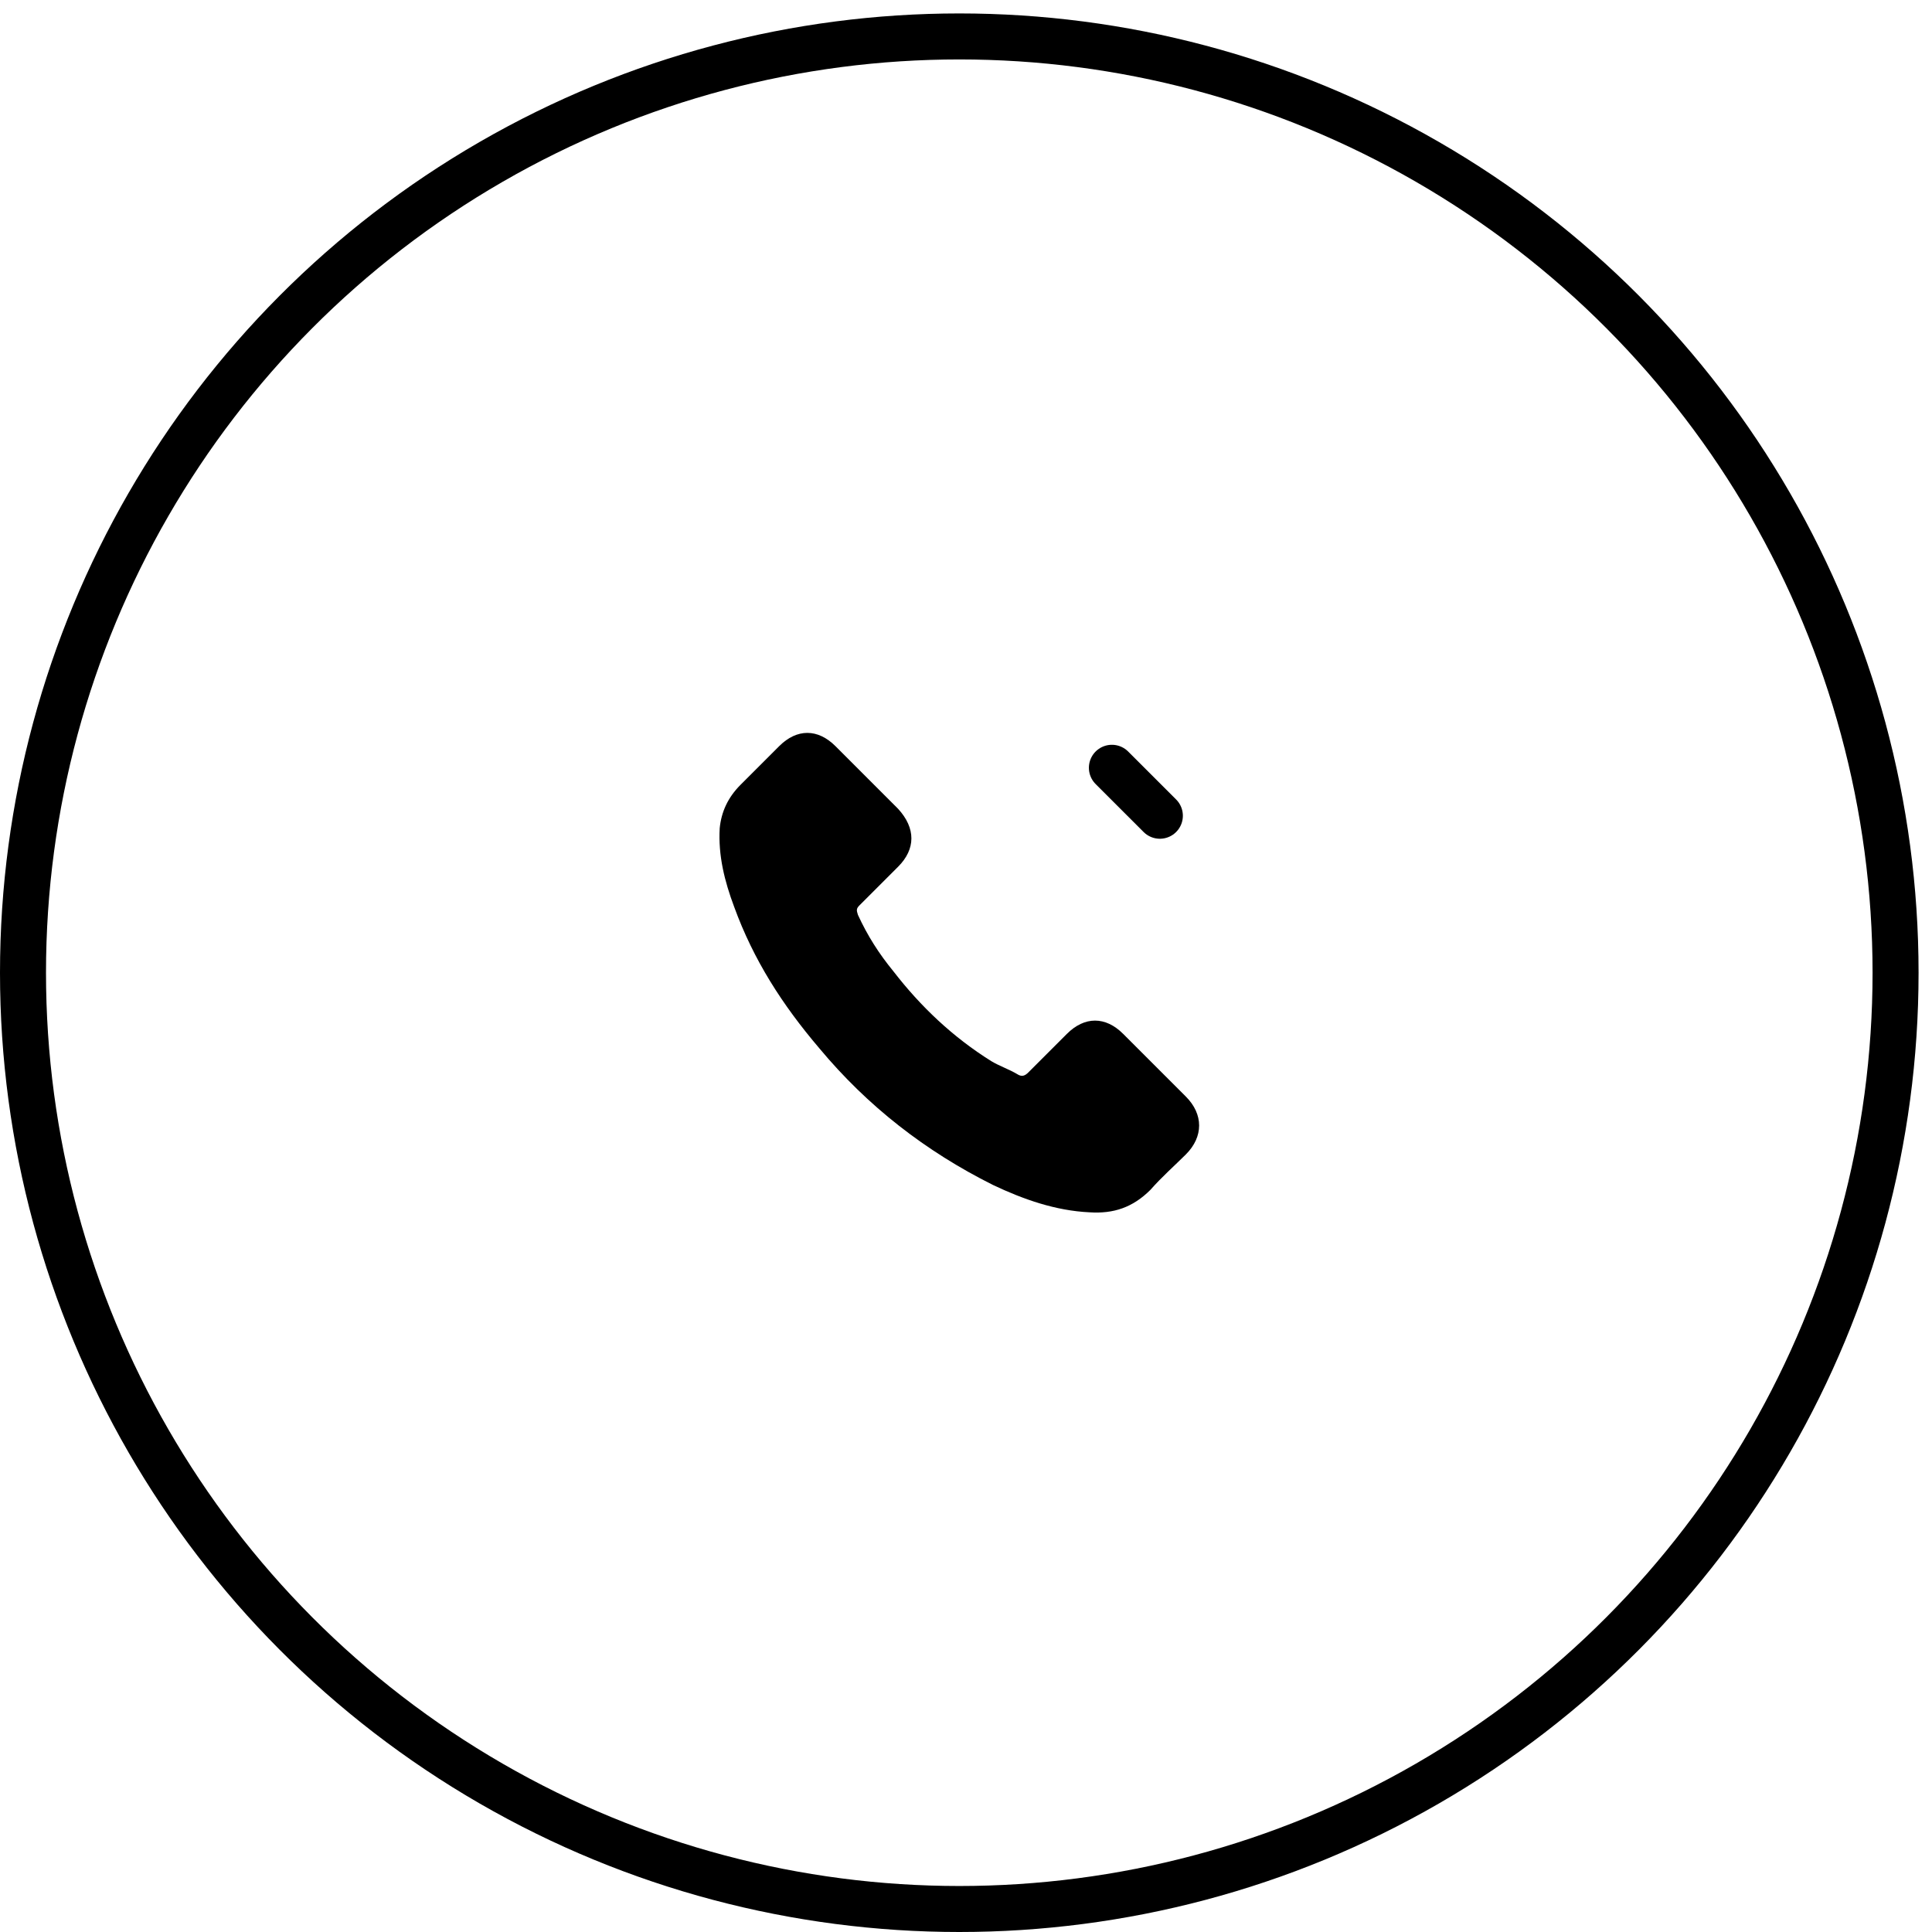
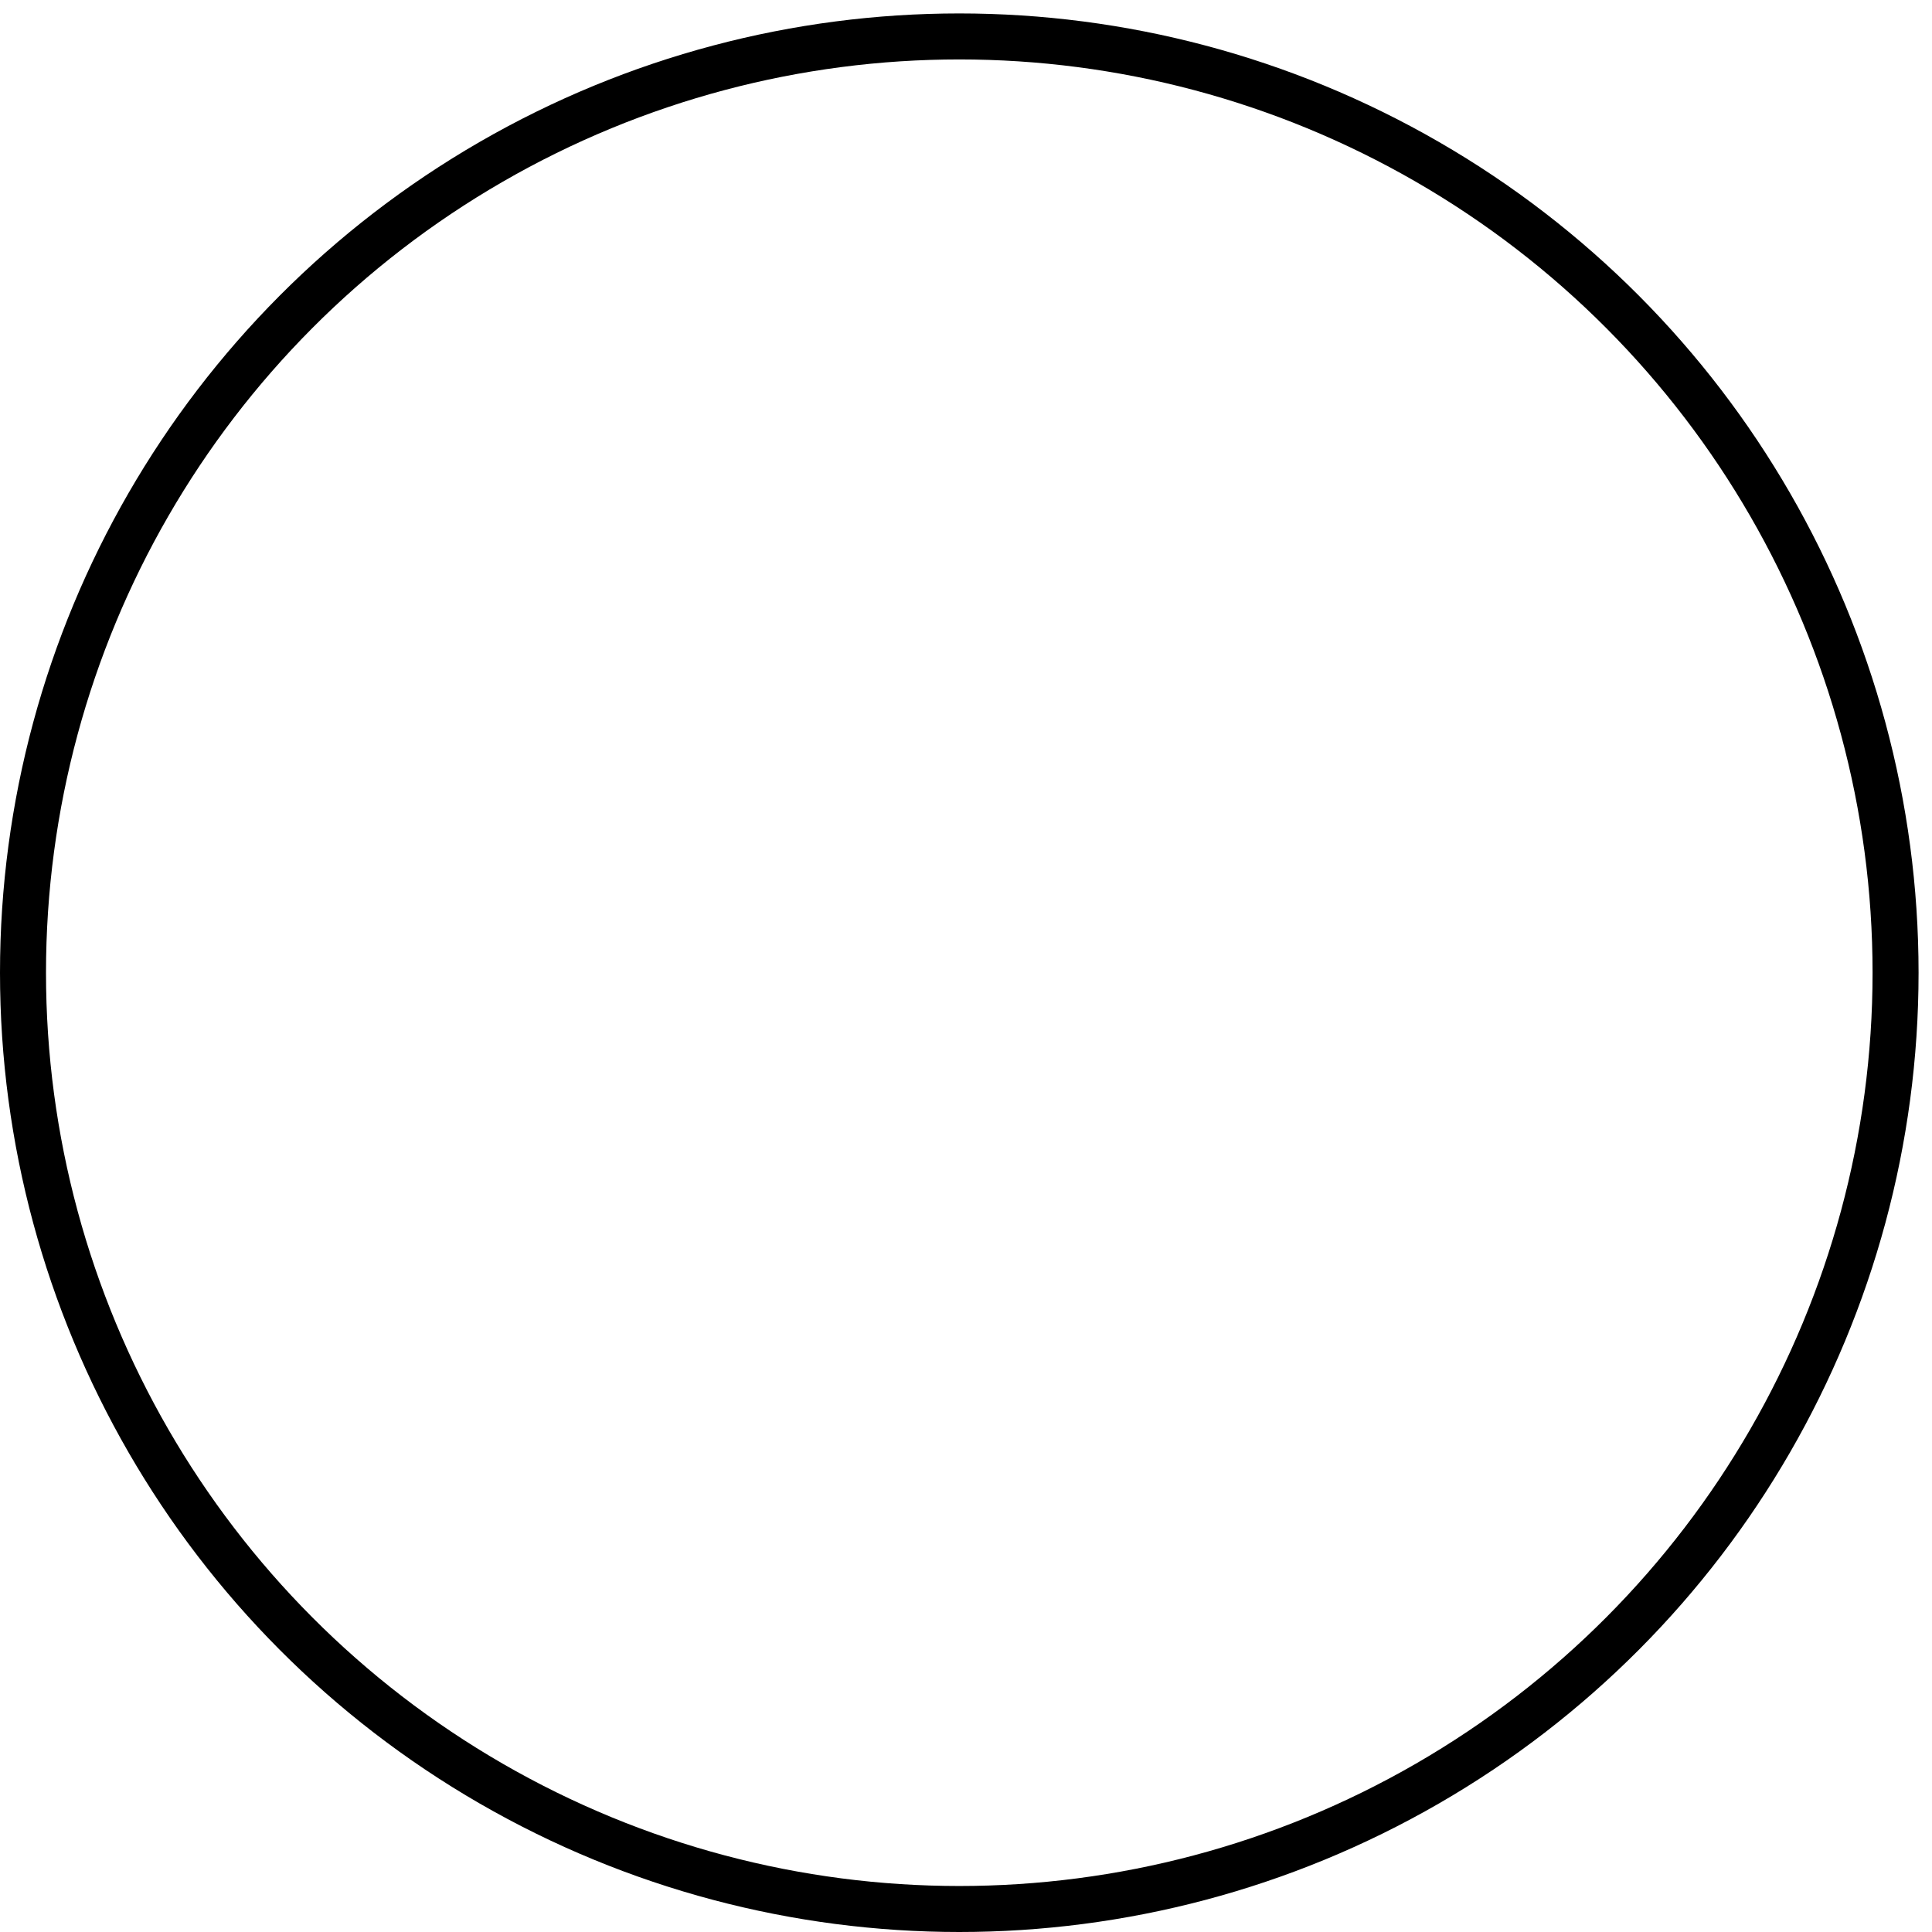
<svg xmlns="http://www.w3.org/2000/svg" width="84" height="84" viewBox="0 0 84 84" fill="none">
  <circle cx="41.708" cy="42.292" r="40.708" stroke="black" stroke-width="2" />
-   <path d="M48.833 44.951C48.065 44.182 47.156 44.182 46.387 44.951C45.828 45.51 45.269 46.069 44.71 46.628C44.57 46.768 44.43 46.838 44.221 46.698C43.871 46.489 43.452 46.349 43.103 46.139C41.425 45.091 40.028 43.763 38.84 42.226C38.211 41.457 37.721 40.688 37.302 39.779C37.232 39.57 37.232 39.5 37.372 39.36C37.931 38.801 38.49 38.242 39.049 37.683C39.818 36.914 39.818 36.006 39.049 35.167C38.63 34.748 38.141 34.258 37.721 33.839C37.232 33.35 36.813 32.931 36.324 32.441C35.555 31.673 34.647 31.673 33.878 32.441C33.319 33.001 32.76 33.56 32.2 34.119C31.641 34.678 31.362 35.307 31.292 36.006C31.222 37.194 31.502 38.312 31.921 39.43C32.76 41.736 34.017 43.693 35.625 45.58C37.721 48.096 40.237 50.053 43.172 51.52C44.5 52.15 45.898 52.639 47.366 52.709C48.414 52.779 49.252 52.499 50.021 51.73C50.511 51.171 51.069 50.682 51.559 50.193C52.328 49.424 52.328 48.446 51.559 47.677C50.65 46.768 49.742 45.86 48.833 44.951Z" fill="black" />
-   <path d="M48.343 33.382L50.429 35.467" stroke="black" stroke-width="2" stroke-miterlimit="10" stroke-linecap="round" stroke-linejoin="round" />
</svg>